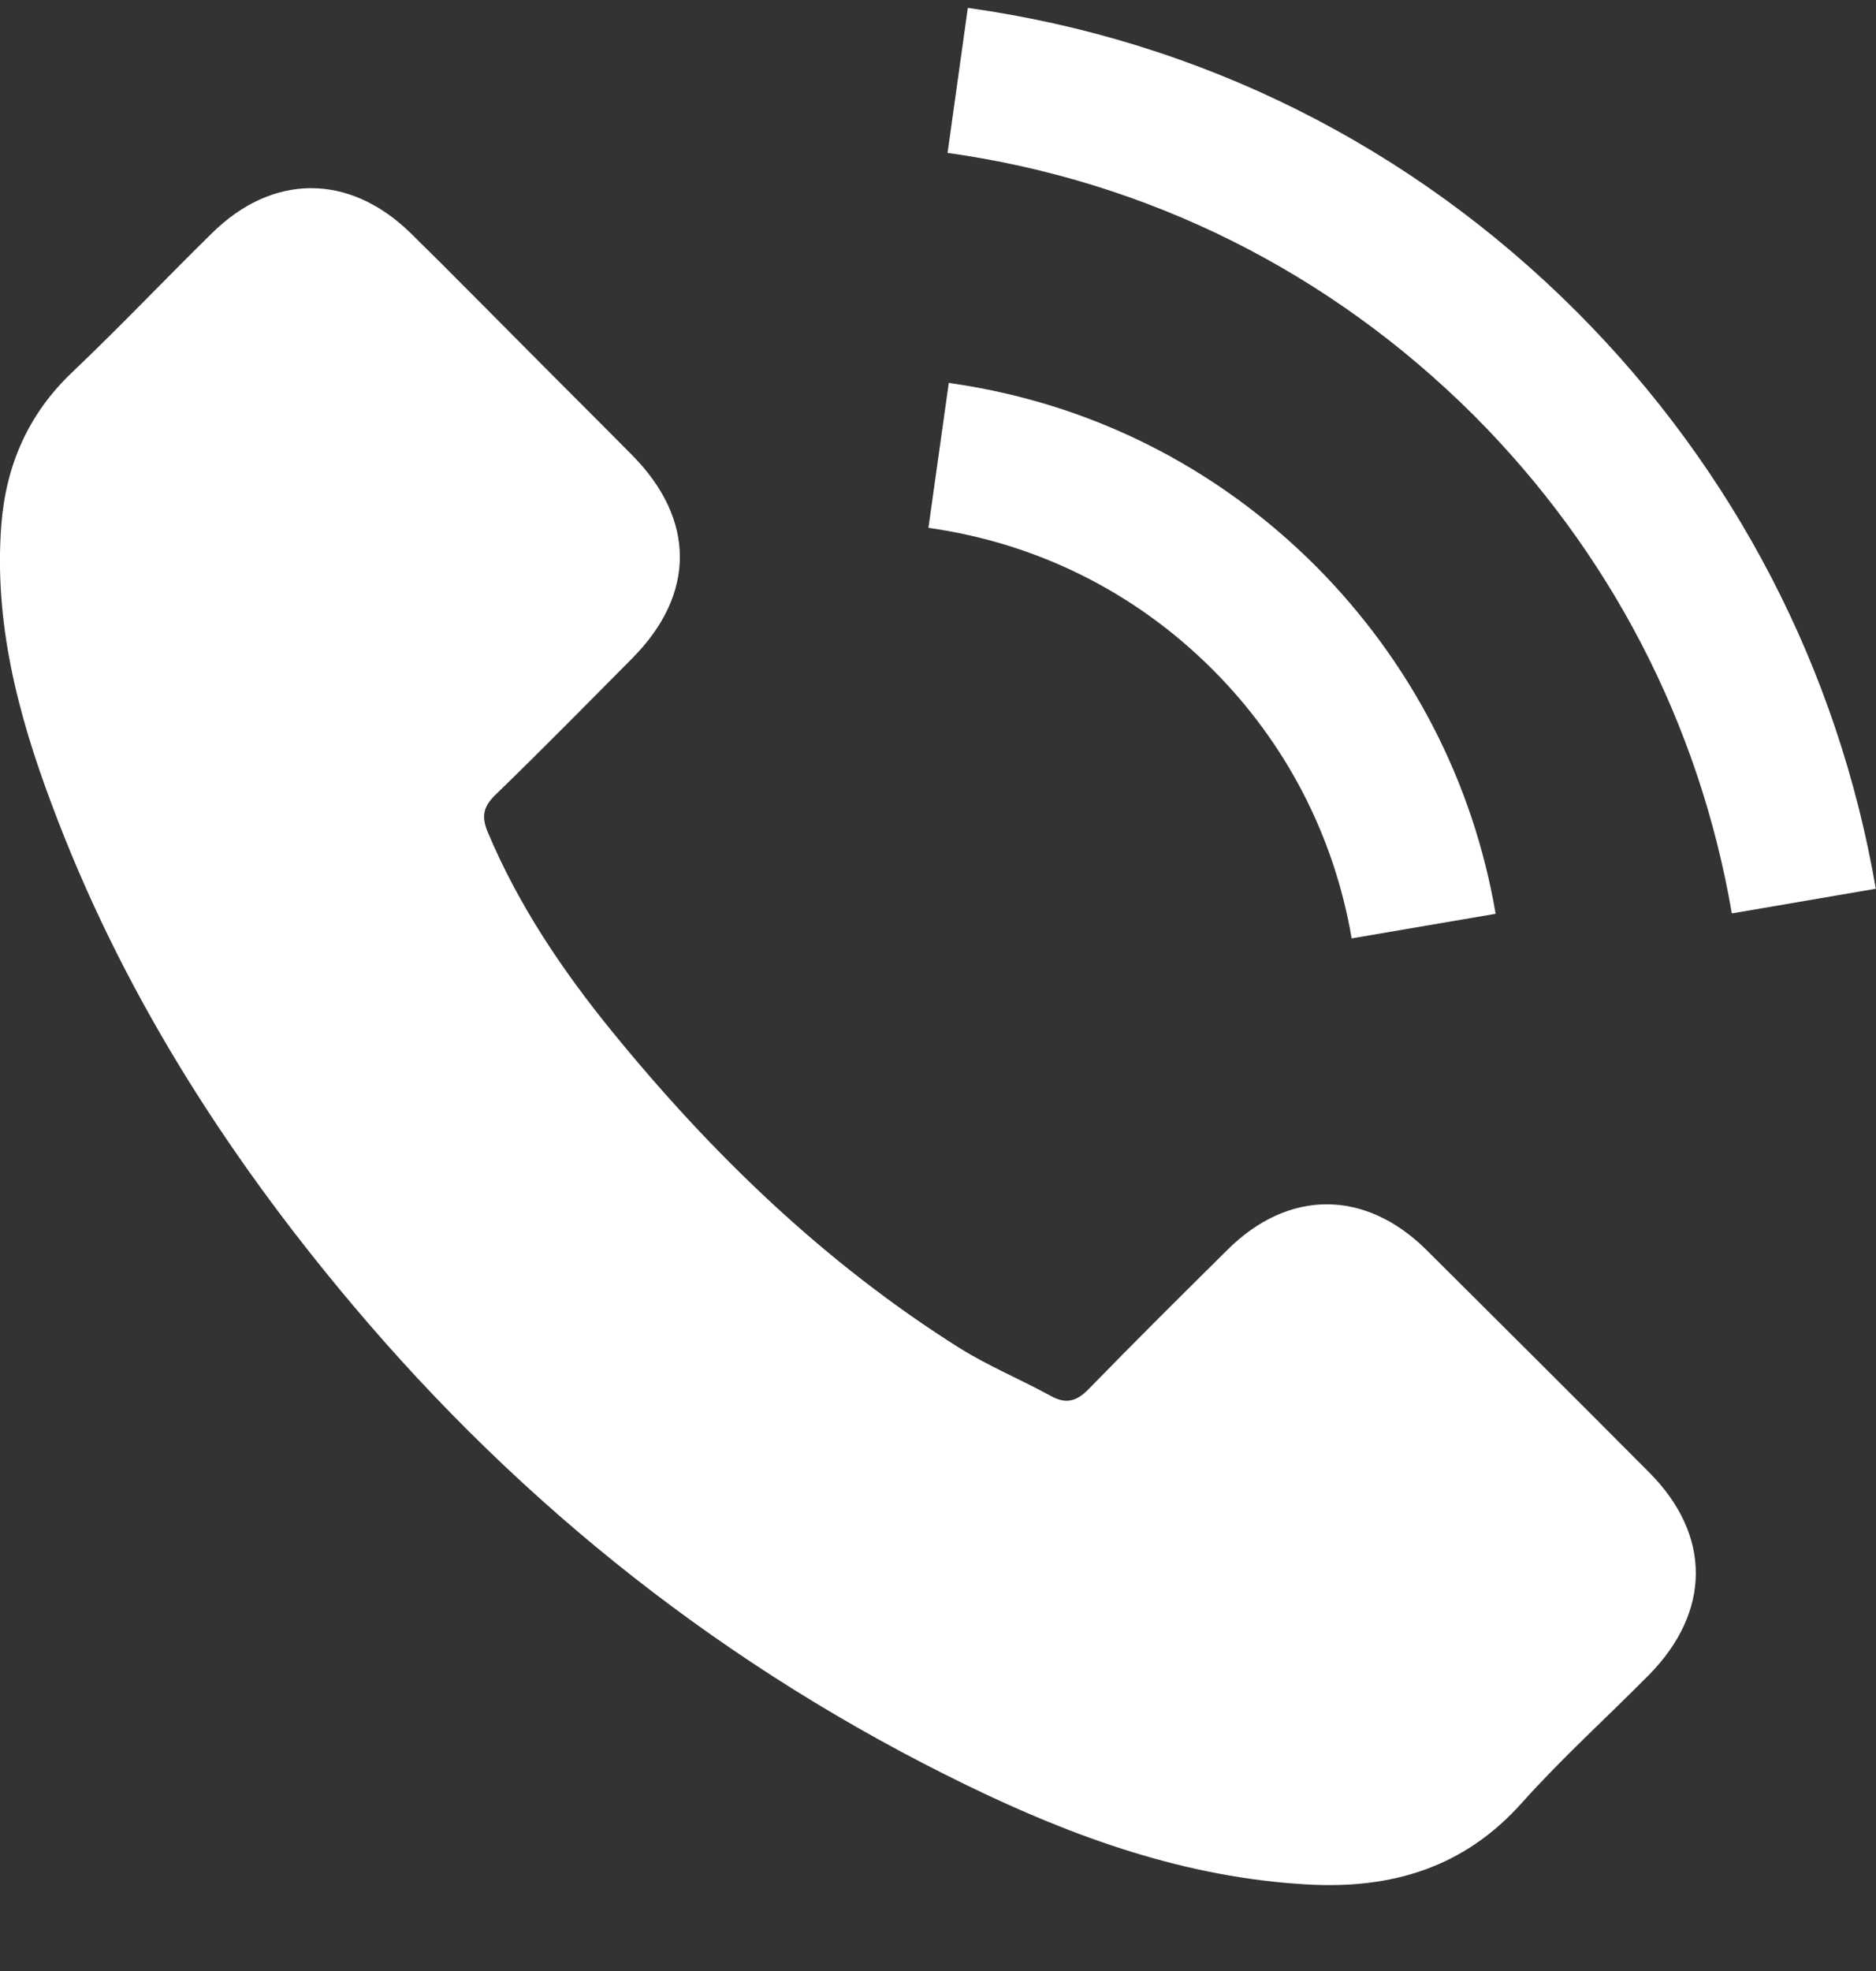
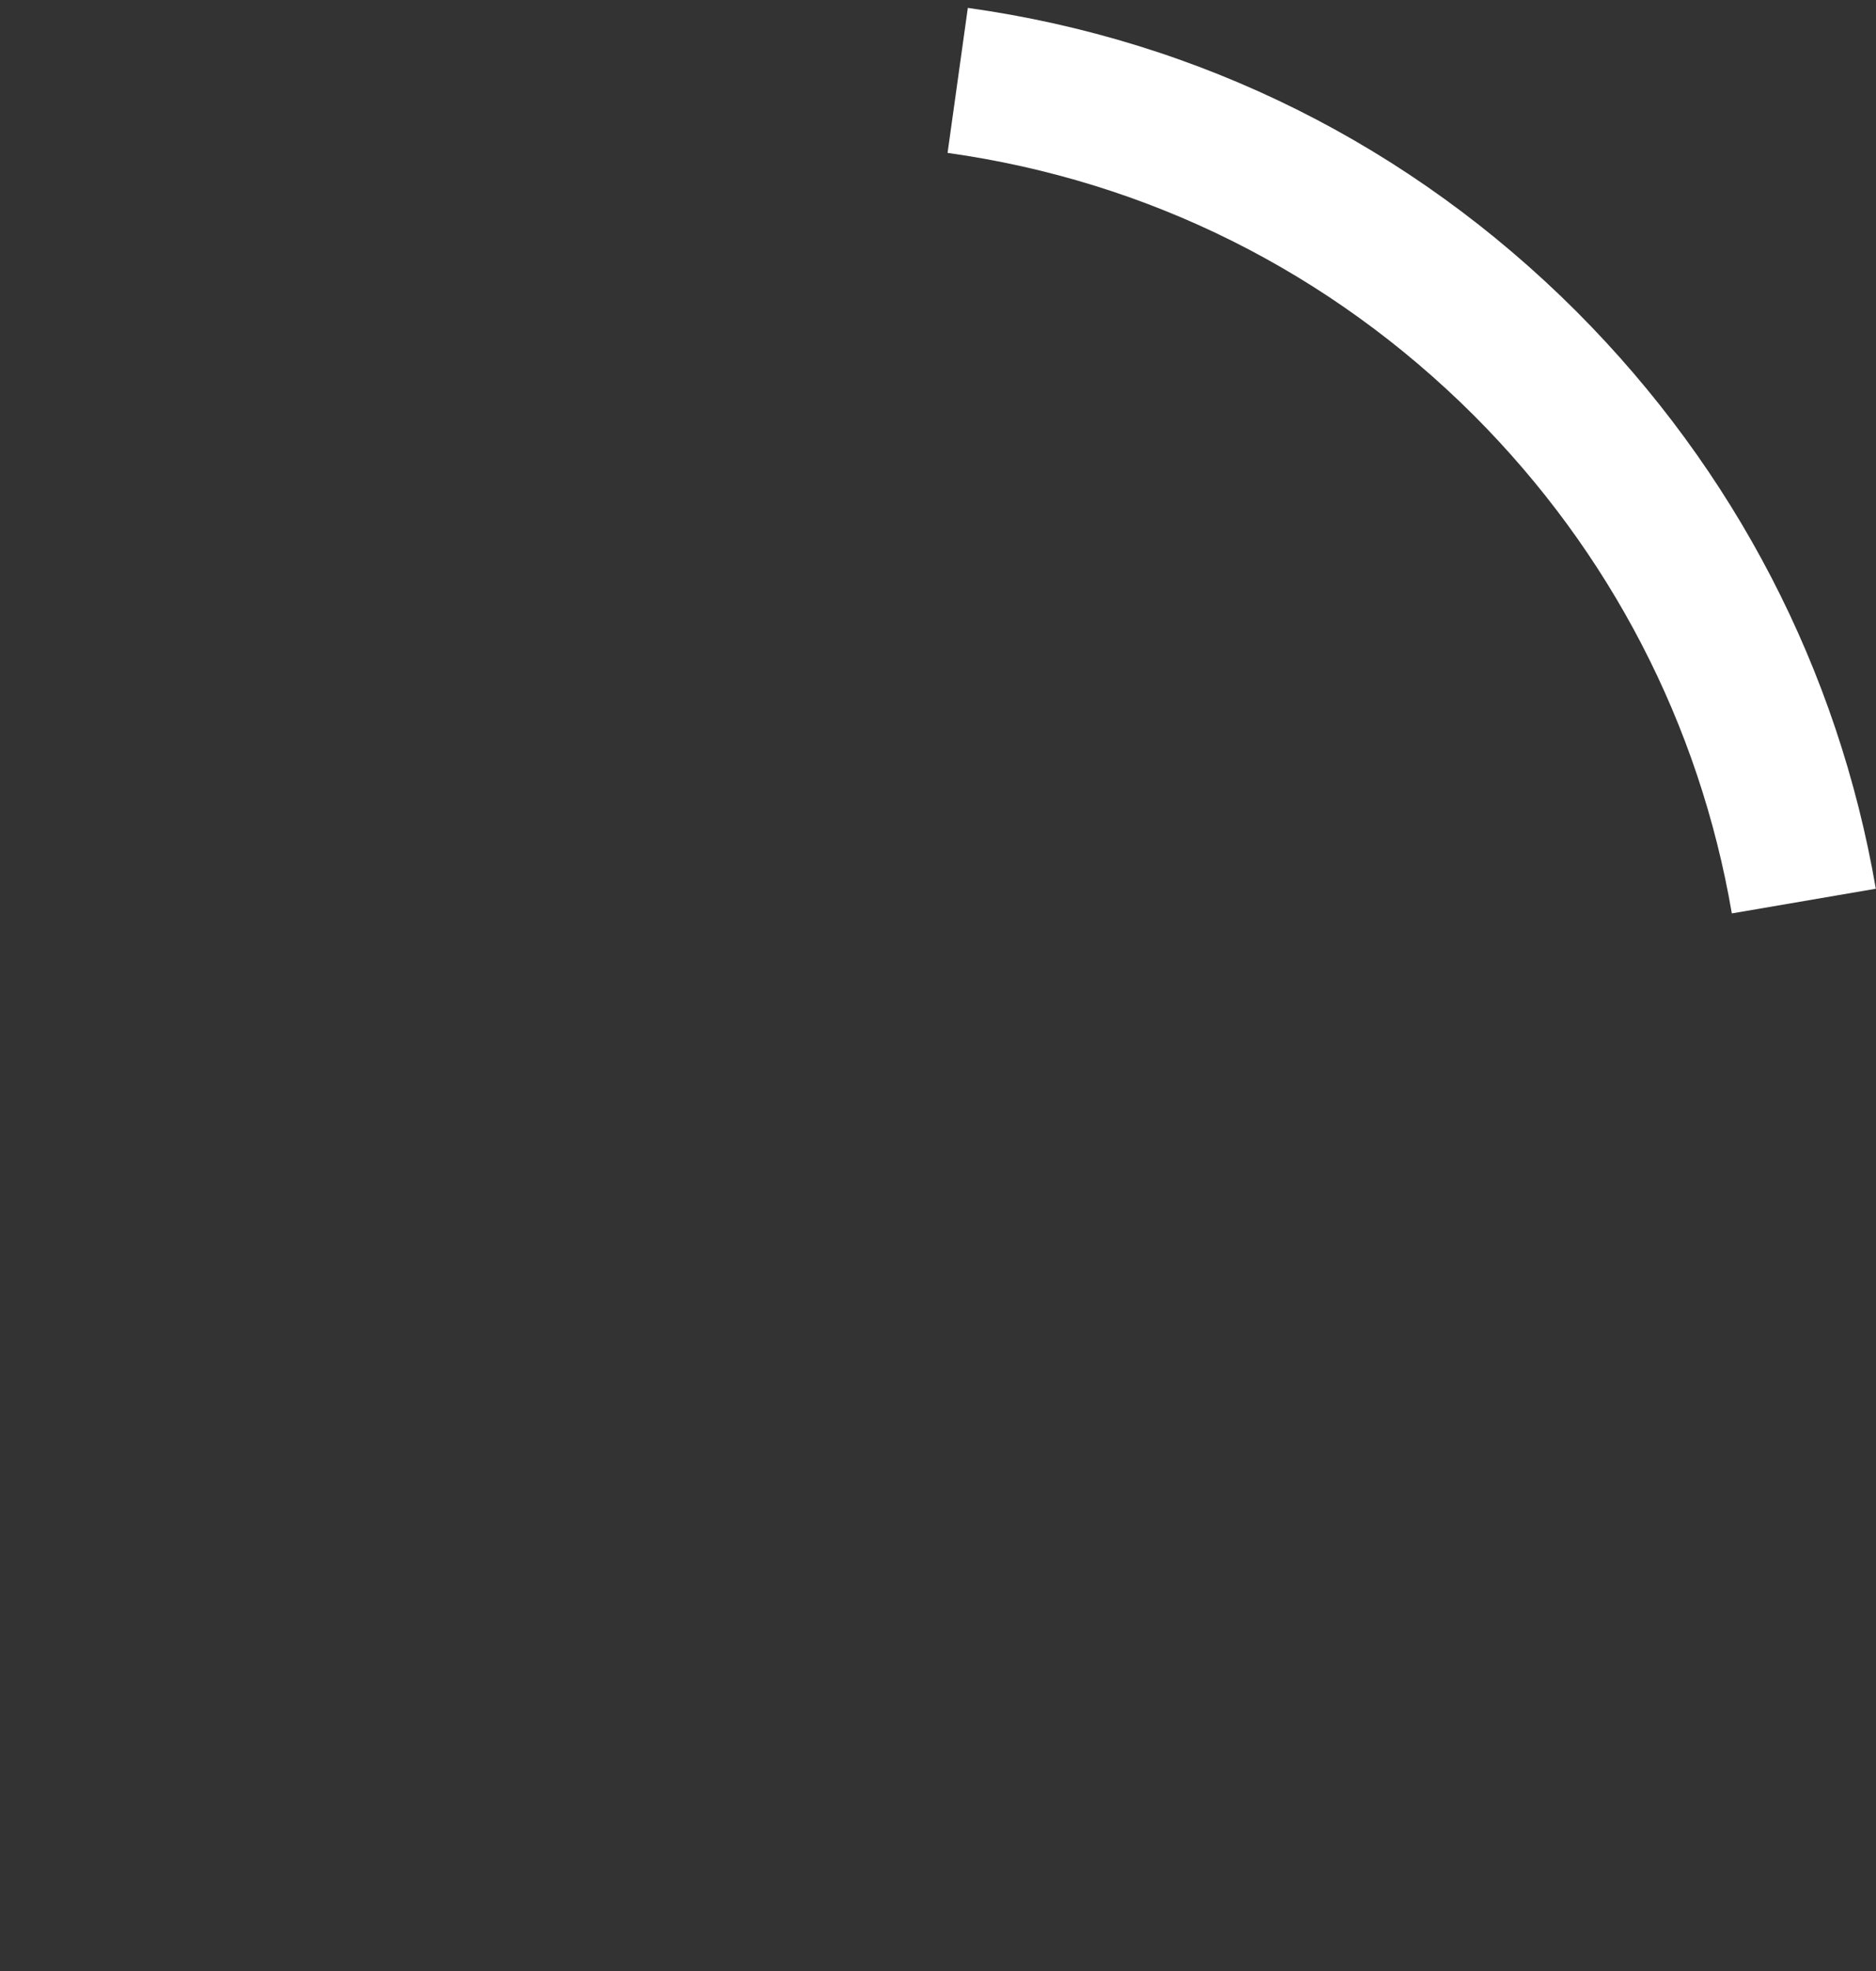
<svg xmlns="http://www.w3.org/2000/svg" width="20" height="21" viewBox="0 0 20 21" fill="none">
  <rect x="0" y="0" width="20" height="21" fill="#333333" stroke="none" />
  <g clip-path="url(#clip0_242_9507)">
-     <path d="M15.205 13.315C14.552 12.67 13.736 12.67 13.087 13.315C12.591 13.806 12.096 14.297 11.609 14.797C11.476 14.934 11.364 14.963 11.201 14.872C10.881 14.697 10.54 14.556 10.232 14.364C8.796 13.461 7.593 12.3 6.528 10.993C5.999 10.344 5.529 9.649 5.2 8.866C5.134 8.708 5.146 8.604 5.275 8.475C5.77 7.996 6.253 7.505 6.74 7.014C7.418 6.332 7.418 5.533 6.736 4.846C6.349 4.455 5.962 4.072 5.575 3.681C5.175 3.281 4.78 2.877 4.376 2.482C3.723 1.845 2.907 1.845 2.258 2.486C1.758 2.977 1.28 3.481 0.772 3.964C0.302 4.409 0.064 4.954 0.014 5.591C-0.065 6.627 0.189 7.605 0.547 8.558C1.28 10.531 2.395 12.283 3.748 13.89C5.575 16.062 7.755 17.781 10.307 19.021C11.455 19.579 12.646 20.007 13.94 20.078C14.831 20.128 15.605 19.903 16.225 19.208C16.649 18.734 17.128 18.301 17.577 17.848C18.243 17.173 18.247 16.358 17.586 15.692C16.795 14.897 16 14.106 15.205 13.315Z" fill="white" />
-     <path d="M14.41 9.998L15.945 9.736C15.704 8.325 15.038 7.047 14.027 6.031C12.957 4.962 11.605 4.288 10.115 4.08L9.898 5.624C11.051 5.786 12.1 6.306 12.928 7.134C13.711 7.917 14.223 8.907 14.41 9.998Z" fill="white" />
    <path d="M16.81 3.322C15.037 1.549 12.794 0.43 10.318 0.084L10.102 1.629C12.241 1.928 14.18 2.898 15.712 4.425C17.164 5.878 18.117 7.713 18.463 9.732L19.998 9.469C19.595 7.13 18.492 5.008 16.81 3.322Z" fill="white" />
  </g>
  <defs>
    <clipPath id="clip0_242_9507">
      <rect width="20" height="20" fill="white" transform="translate(0 0.084)" />
    </clipPath>
  </defs>
</svg>